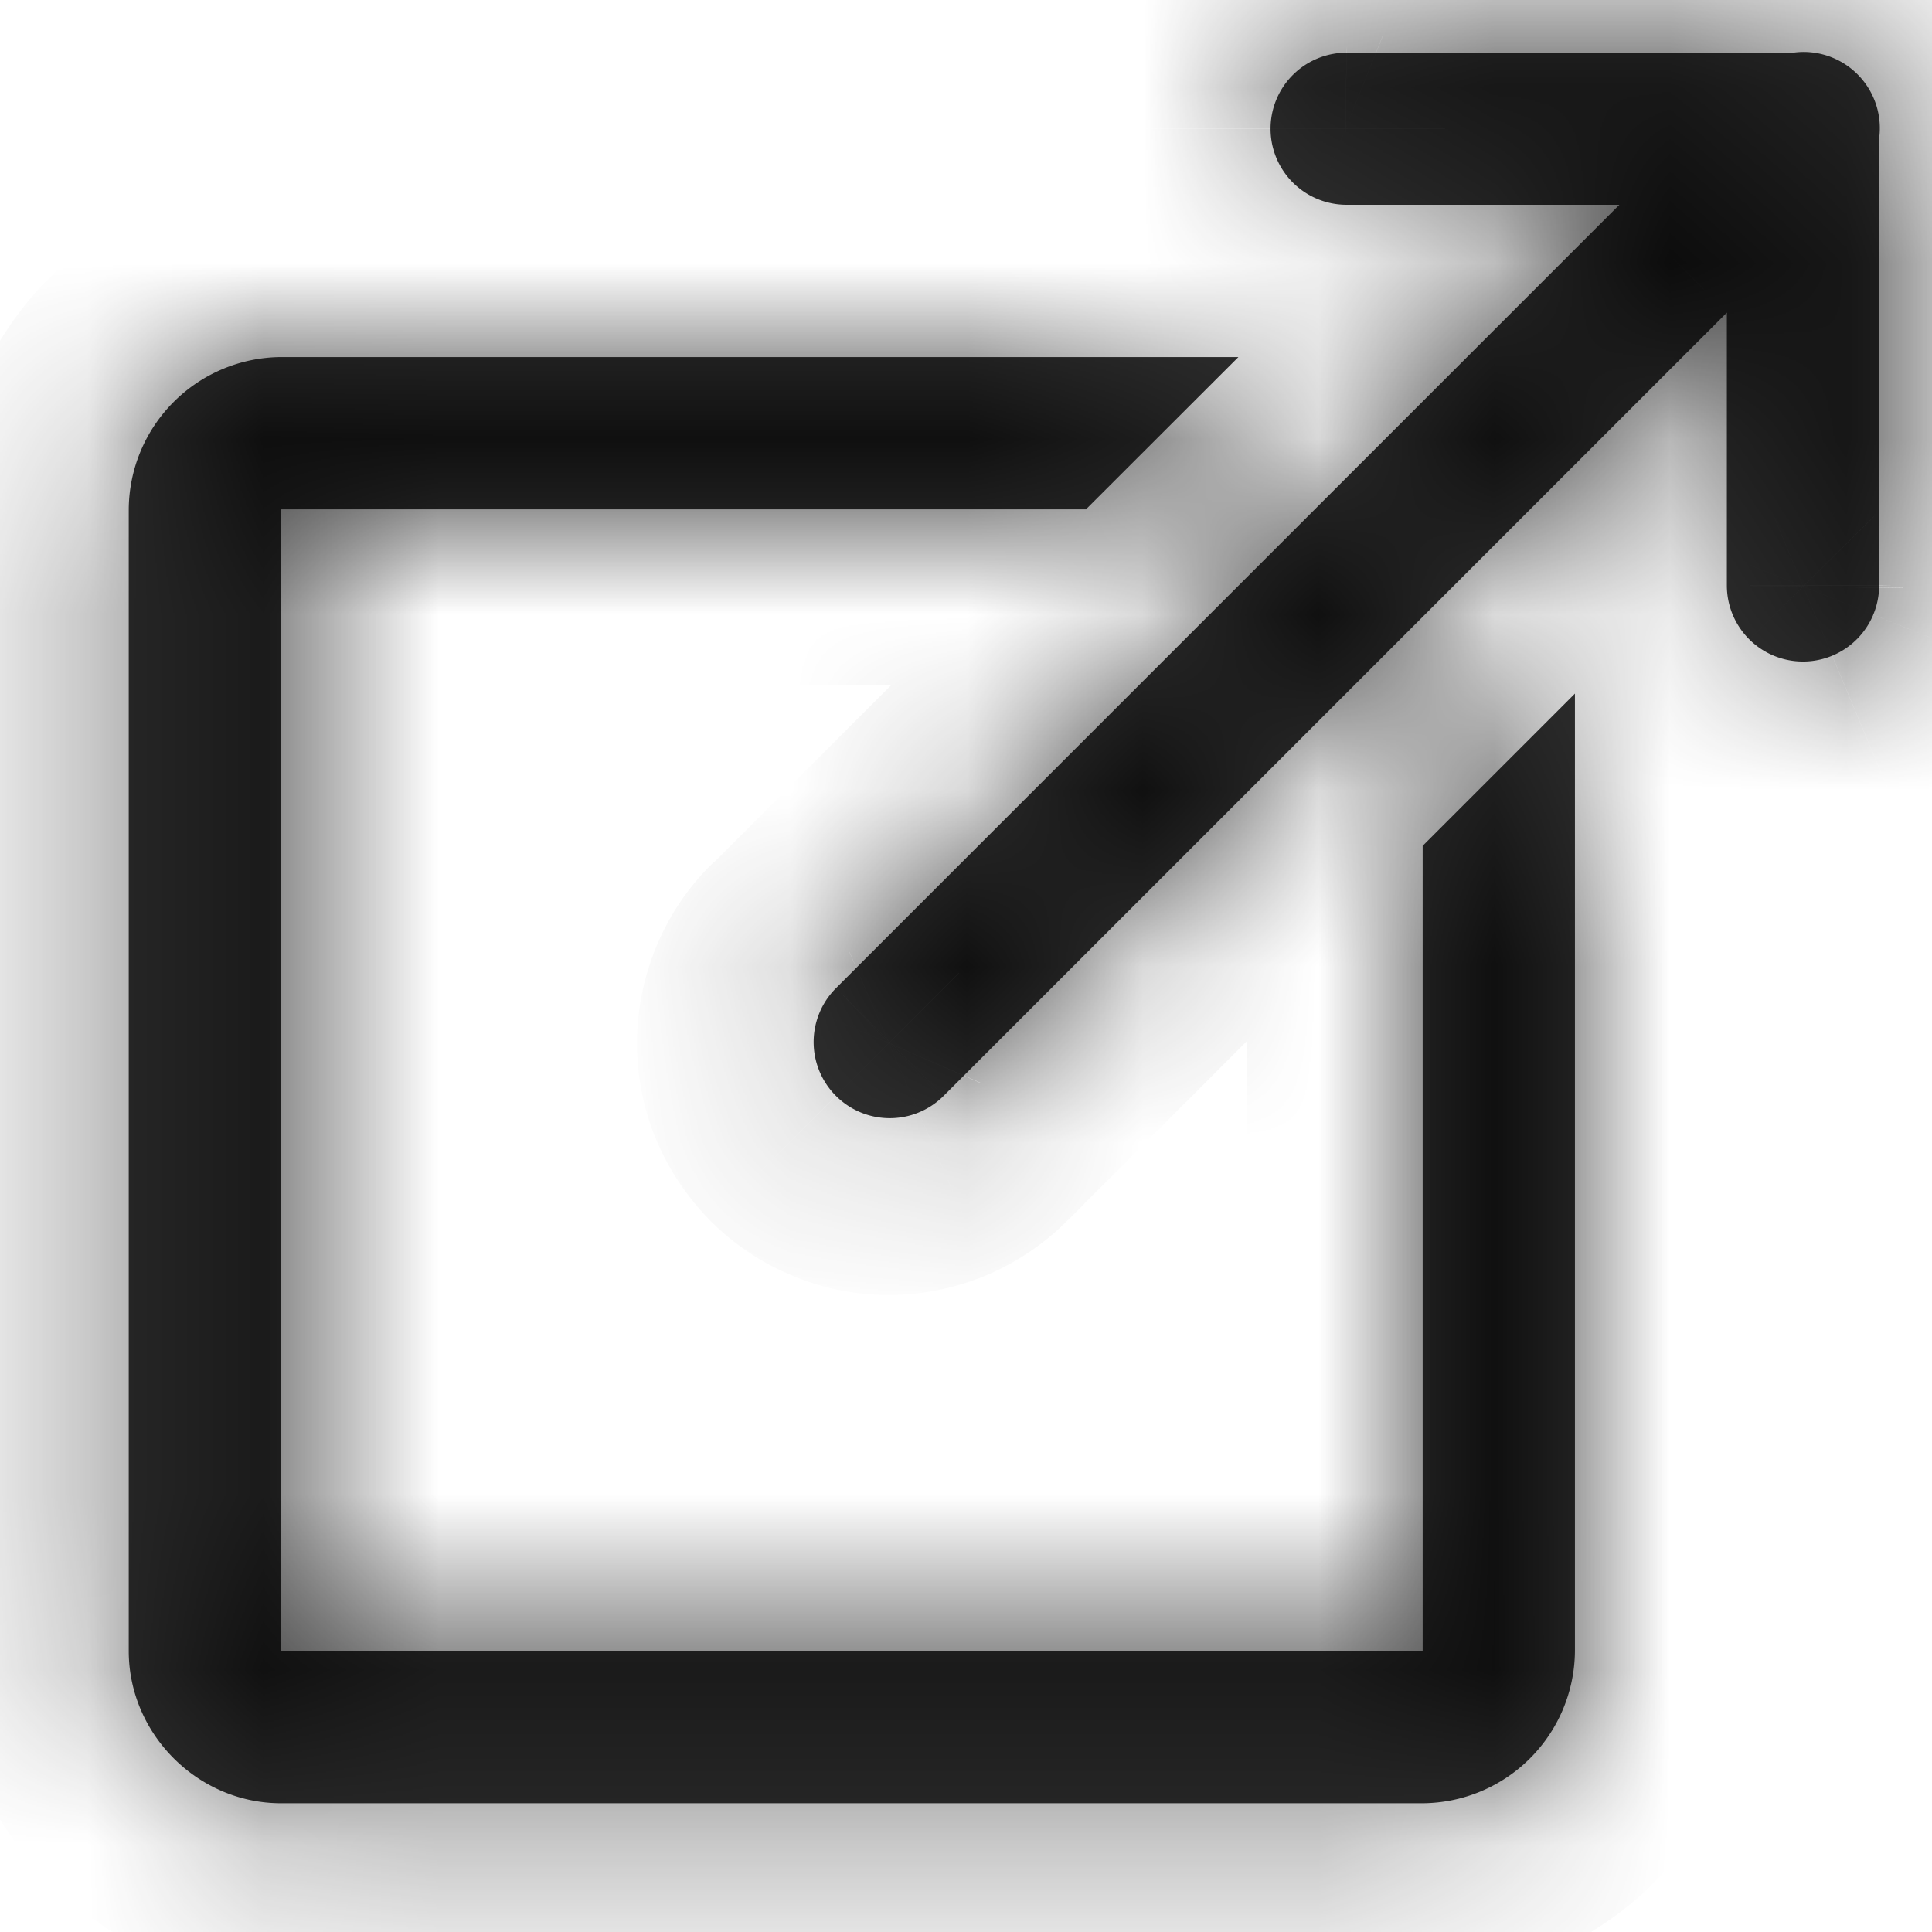
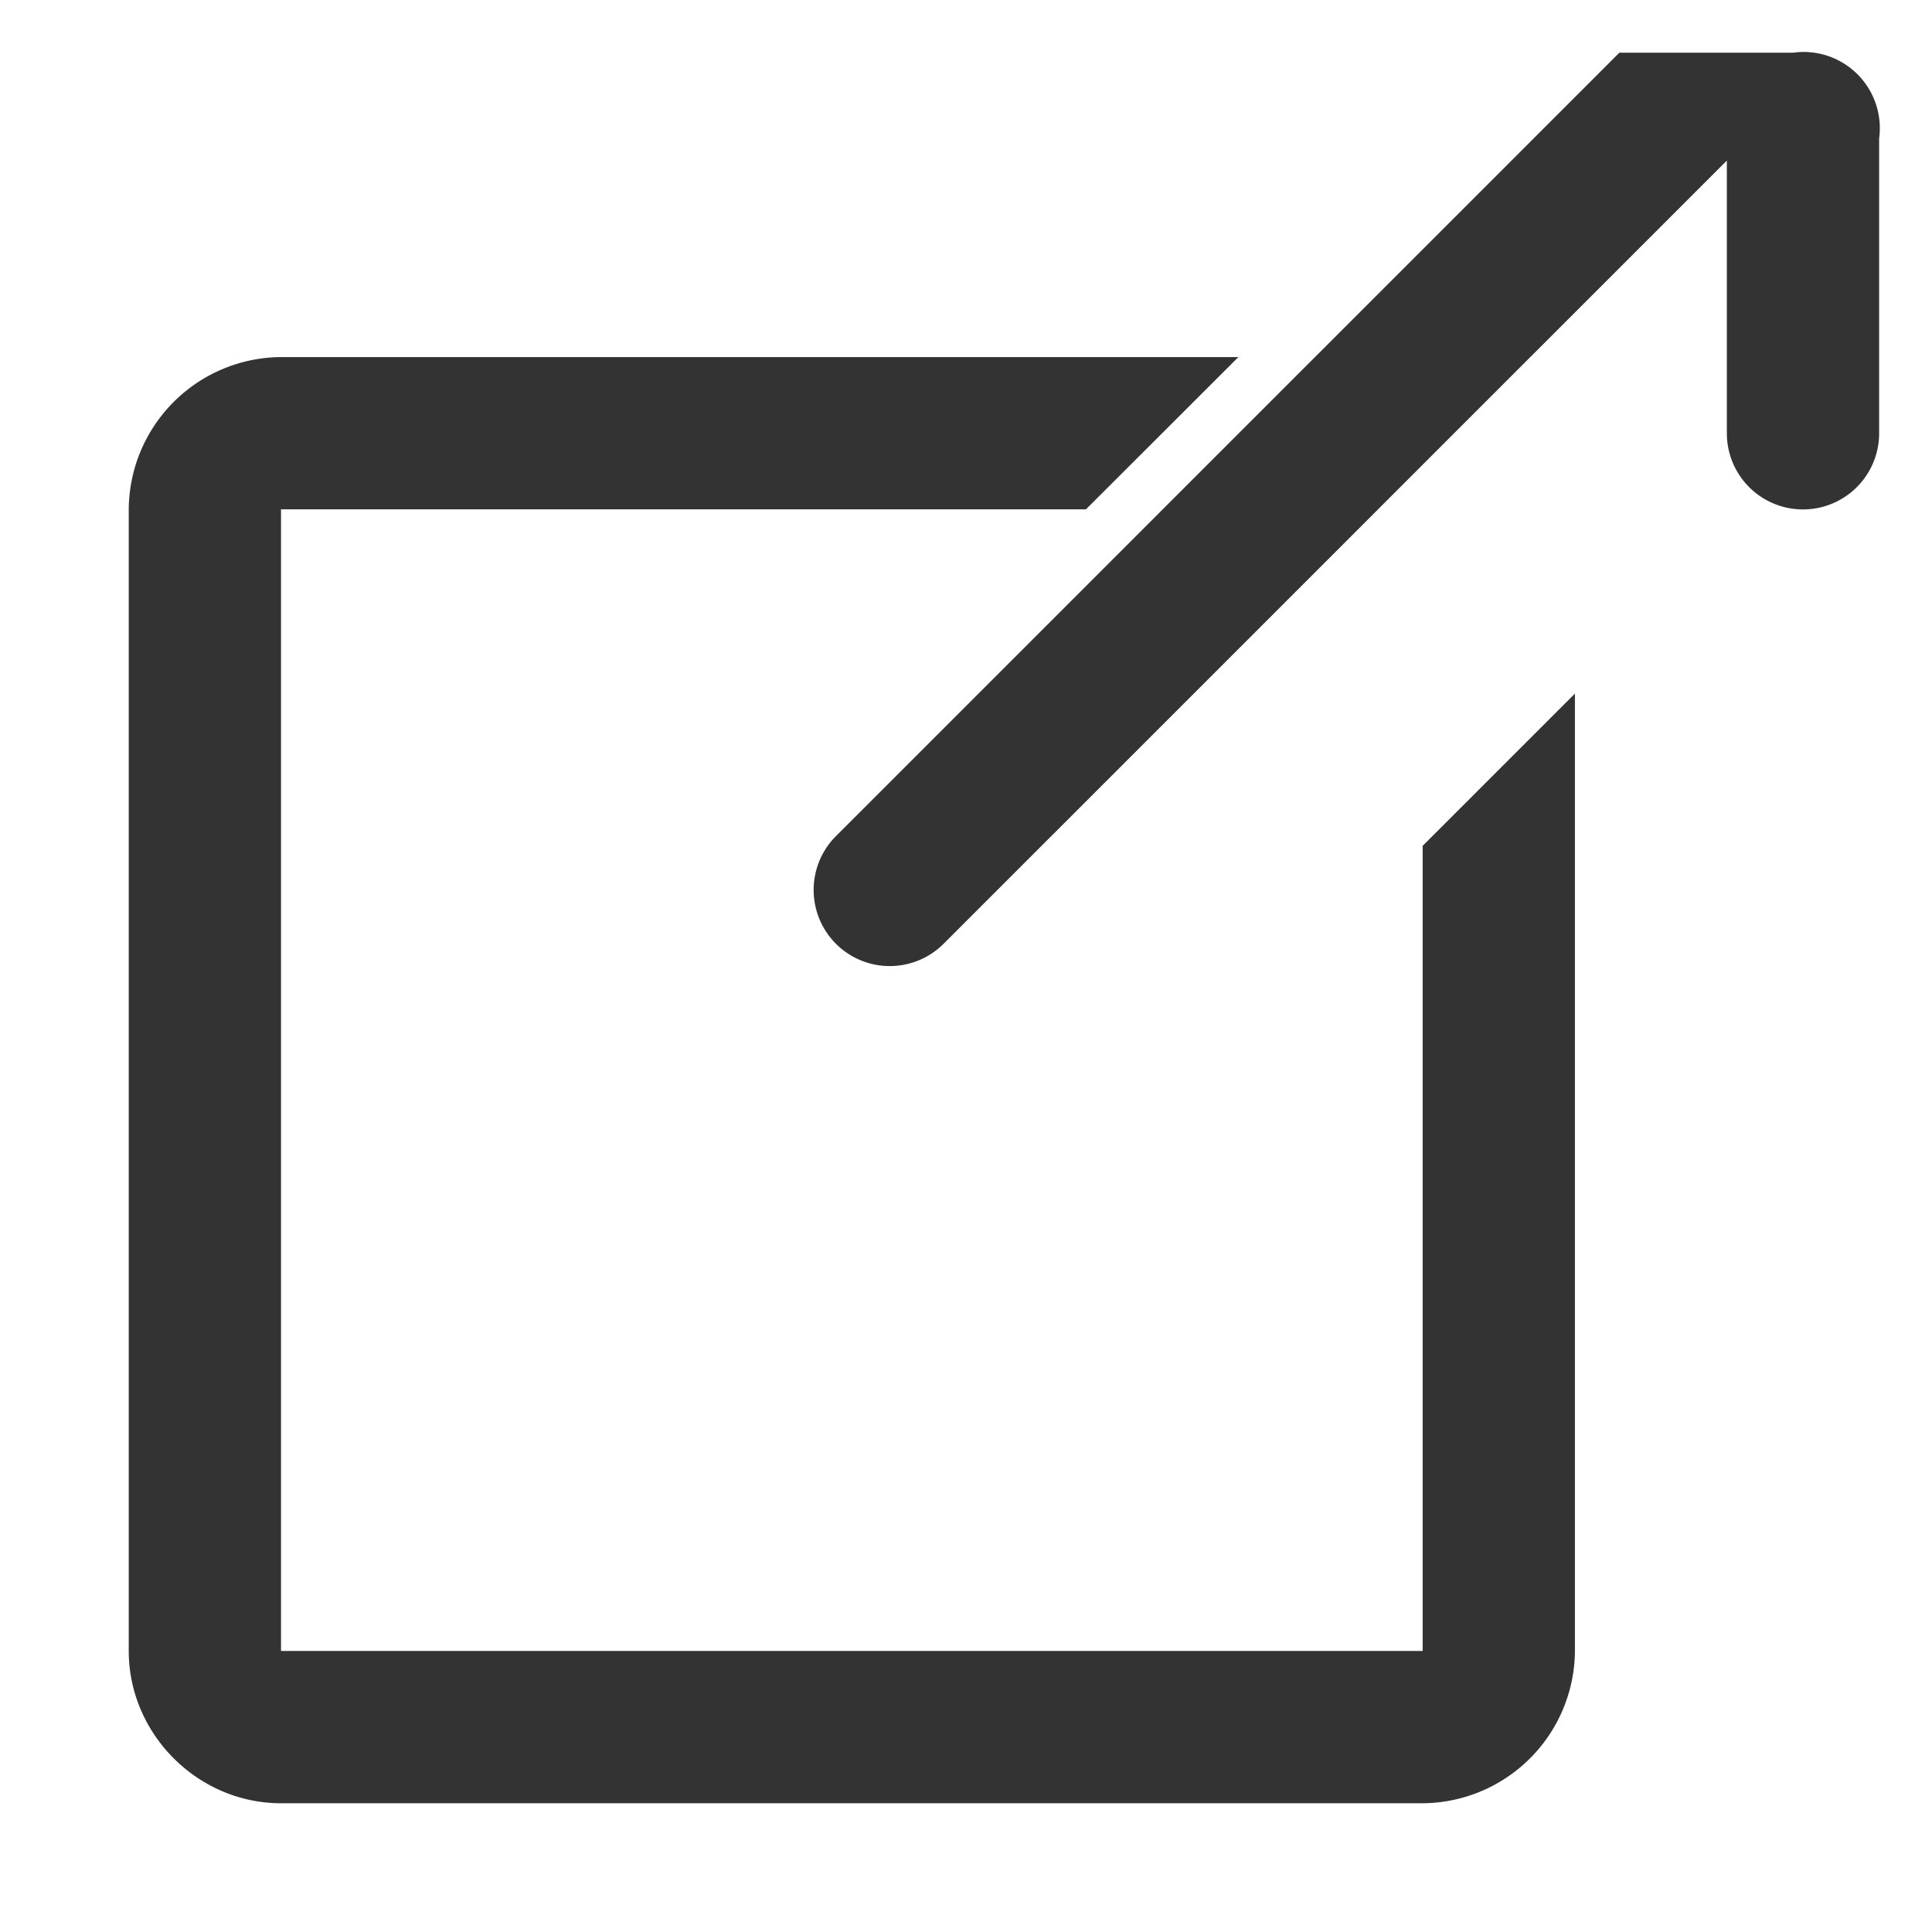
<svg xmlns="http://www.w3.org/2000/svg" width="11" height="11" fill="inherit">
  <mask id="a" fill="inherit">
-     <path d="M10.258.296A.434.434 0 0 0 10.21.3H7.667a.433.433 0 1 0 0 .866H9.22l-4.46 4.46a.433.433 0 1 0 .612.614l4.46-4.46v1.553a.433.433 0 1 0 .867 0V.788a.434.434 0 0 0-.442-.492zM1.6 2.033a.873.873 0 0 0-.867.867v6.5c0 .473.393.867.867.867h6.5a.873.873 0 0 0 .867-.867V3.949l-.867.867V9.4H1.6V2.9h4.583l.868-.867H1.6z" />
-   </mask>
-   <path d="M10.258.296A.434.434 0 0 0 10.21.3H7.667a.433.433 0 1 0 0 .866H9.22l-4.46 4.46a.433.433 0 1 0 .612.614l4.46-4.46v1.553a.433.433 0 1 0 .867 0V.788a.434.434 0 0 0-.442-.492zM1.6 2.033a.873.873 0 0 0-.867.867v6.5c0 .473.393.867.867.867h6.5a.873.873 0 0 0 .867-.867V3.949l-.867.867V9.4H1.6V2.9h4.583l.868-.867H1.6z" fill-opacity=".8" />
-   <path d="M10.21.3v1h.072l.07-.01L10.21.3zM7.667.3l-.014 1h.014v-1zm0 .866v-1h-.014l.014 1zm1.554 0 .707.708L11.635.166H9.22v1zm-4.46 4.46.692.722.007-.007.007-.007-.707-.707zm.612.614-.707-.708-.007.008-.007.007.721.693zm4.46-4.46h1V-.636L9.126 1.072l.707.707zm0 1.553 1 .014v-.014h-1zm.867 0h-1v.014l1-.014zm0-2.545L9.71.651 9.7.72v.07h1zM8.967 3.95h1V1.535L8.26 3.242l.707.707zm-.867.867-.707-.707-.293.293v.414h1zm0 4.584v1h1v-1h-1zm-6.5 0h-1v1h1v-1zm0-6.5v-1h-1v1h1zm4.584 0v1h.414l.293-.293-.707-.707zm.867-.867.707.707 1.707-1.707H7.05v1zm3.176-2.737a1.435 1.435 0 0 0-.16.014l.286 1.98a.566.566 0 0 1-.063.005l-.063-1.999zM10.21-.7H7.667v2h2.543v-2zm-2.53 0a1.433 1.433 0 0 0-.554.103l.746 1.856a.567.567 0 0 1-.22.04l.029-2zm-.554.103c-.176.071-.337.176-.472.31l1.404 1.424a.567.567 0 0 1-.186.122L7.126-.597zm-.472.31a1.434 1.434 0 0 0-.316.467l1.845.772a.566.566 0 0 1-.125.185L6.654-.288zM6.338.18a1.434 1.434 0 0 0-.11.553h2c0 .075-.016.15-.045.219L6.338.18zm-.11.553c0 .19.037.378.11.553L8.183.514c.03.07.044.144.044.22h-2zm.11.553c.074.176.181.334.316.468L8.058.33a.566.566 0 0 1 .125.184l-1.845.772zm.316.468c.136.133.296.238.472.31L7.872.206c.07.028.133.07.186.123L6.654 1.754zm.472.31c.176.07.365.105.555.102l-.028-2a.567.567 0 0 1 .219.041l-.746 1.856zm.54.102h1.555v-2H7.667v2zM8.515.46l-4.46 4.46 1.413 1.415 4.46-4.46L8.515.459zM4.068 4.905c-.138.132-.248.29-.323.466l1.836.793a.567.567 0 0 1-.128.184L4.068 4.905zm-.323.466a1.433 1.433 0 0 0-.118.554l2 .02c0 .076-.016.15-.046.22L3.745 5.37zm-.118.554c-.002.19.034.38.106.556l1.852-.756c.029.07.043.145.042.22l-2-.02zm.106.556c.073.177.18.337.314.472L5.46 5.539a.567.567 0 0 1 .124.186l-1.852.756zm.314.472c.135.135.295.241.472.313l.756-1.851c.07.028.133.07.186.124L4.047 6.953zm.472.313c.176.073.365.109.556.107l-.02-2c.075-.001.15.013.22.042l-.756 1.851zm.556.107c.19-.002.38-.042.554-.118L4.836 5.42a.567.567 0 0 1 .219-.046l.02 2zm.554-.118c.175-.076.333-.185.465-.323L4.652 5.547a.567.567 0 0 1 .184-.128l.793 1.836zm.451-.308 4.46-4.46-1.414-1.415-4.46 4.46L6.08 6.947zm2.753-5.168v1.554h2V1.78h-2zm0 1.54c-.002.19.033.378.104.555l1.856-.746c.027.07.041.144.04.22l-2-.029zm.104.555c.07.176.176.336.309.472L10.67 2.94a.567.567 0 0 1 .123.187l-1.856.746zm.309.472c.133.135.292.242.468.316l.771-1.845c.07.029.133.071.185.124L9.246 4.346zm.468.316c.175.073.363.11.553.11v-2c.075 0 .15.016.218.045l-.771 1.845zm.553.11c.19 0 .378-.037.553-.11l-.772-1.845a.567.567 0 0 1 .219-.044v2zm.553-.11c.175-.074.334-.181.467-.316L9.863 2.94a.567.567 0 0 1 .185-.124l.772 1.845zm.467-.316c.134-.136.239-.296.31-.472L9.74 3.128a.567.567 0 0 1 .122-.187l1.424 1.405zm.31-.472c.07-.177.106-.365.103-.555l-2 .028a.567.567 0 0 1 .041-.219l1.856.746zm.103-.54V.787h-2v2.545h2zM11.69.924a1.433 1.433 0 0 0-.048-.615L9.729.895a.567.567 0 0 1-.02-.244l1.982.274zM11.643.31a1.434 1.434 0 0 0-.304-.538L9.849 1.107a.567.567 0 0 1-.12-.212L11.642.31zm-.304-.538a1.434 1.434 0 0 0-.502-.36l-.789 1.837a.567.567 0 0 1-.198-.142l1.489-1.335zm-.502-.36a1.433 1.433 0 0 0-.607-.116l.058 2a.567.567 0 0 1-.24-.047l.79-1.837zM1.6 1.033c-1.026 0-1.867.84-1.867 1.867h2a.136.136 0 0 1-.037.096.136.136 0 0 1-.096.037v-2zM-.267 2.9v6.5h2V2.9h-2zm0 6.5c0 1.026.841 1.867 1.867 1.867v-2c.045 0 .078.018.096.037a.136.136 0 0 1 .037.096h-2zM1.6 11.267h6.5v-2H1.6v2zm6.5 0c1.026 0 1.867-.841 1.867-1.867h-2c0-.045.019-.078.037-.096a.136.136 0 0 1 .096-.038v2zM9.967 9.4V5.066h-2V9.4h2zm0-4.334V3.95h-2v1.117h2zM8.26 3.242l-.867.867 1.414 1.414.867-.867L8.26 3.242zM7.1 4.816v1.117h2V4.816h-2zm0 1.117V9.4h2V5.933h-2zm1 2.467H1.6v2h6.5v-2zm-5.5 1V2.9h-2v6.5h2zm-1-5.5h3.467v-2H1.6v2zm3.467 0h.866v-2h-.866v2zm.866 0h.25v-2h-.25v2zm.958-.293.867-.867-1.415-1.414-.866.867L6.89 3.607zm.16-2.574H5.933v2h1.118v-2zm-1.118 0h-.866v2h.866v-2zm-.866 0H1.6v2h3.467v-2z" fill-opacity=".8" mask="url(#a)" />
+     </mask>
+   <path d="M10.258.296A.434.434 0 0 0 10.21.3H7.667H9.22l-4.46 4.46a.433.433 0 1 0 .612.614l4.46-4.46v1.553a.433.433 0 1 0 .867 0V.788a.434.434 0 0 0-.442-.492zM1.6 2.033a.873.873 0 0 0-.867.867v6.5c0 .473.393.867.867.867h6.5a.873.873 0 0 0 .867-.867V3.949l-.867.867V9.4H1.6V2.9h4.583l.868-.867H1.6z" fill-opacity=".8" />
</svg>